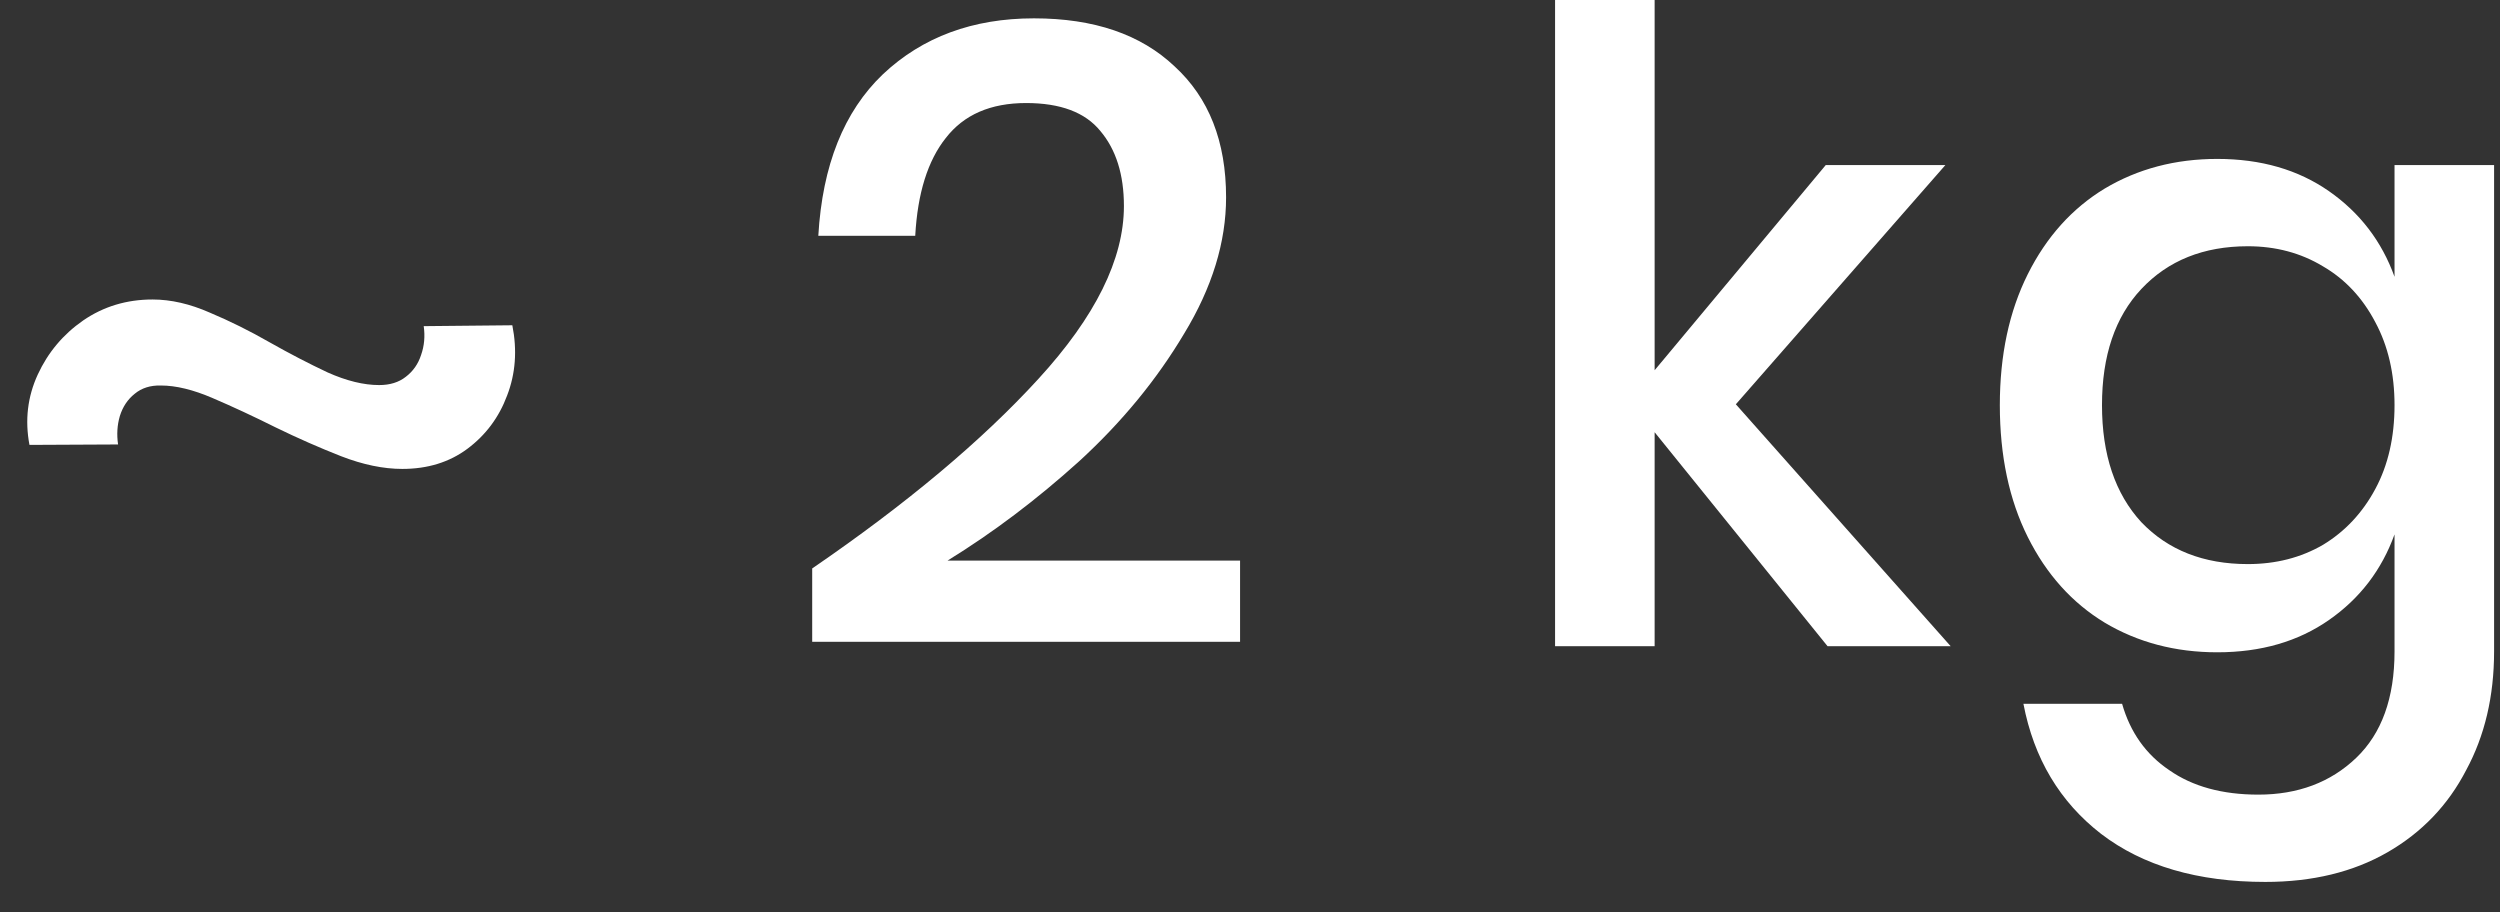
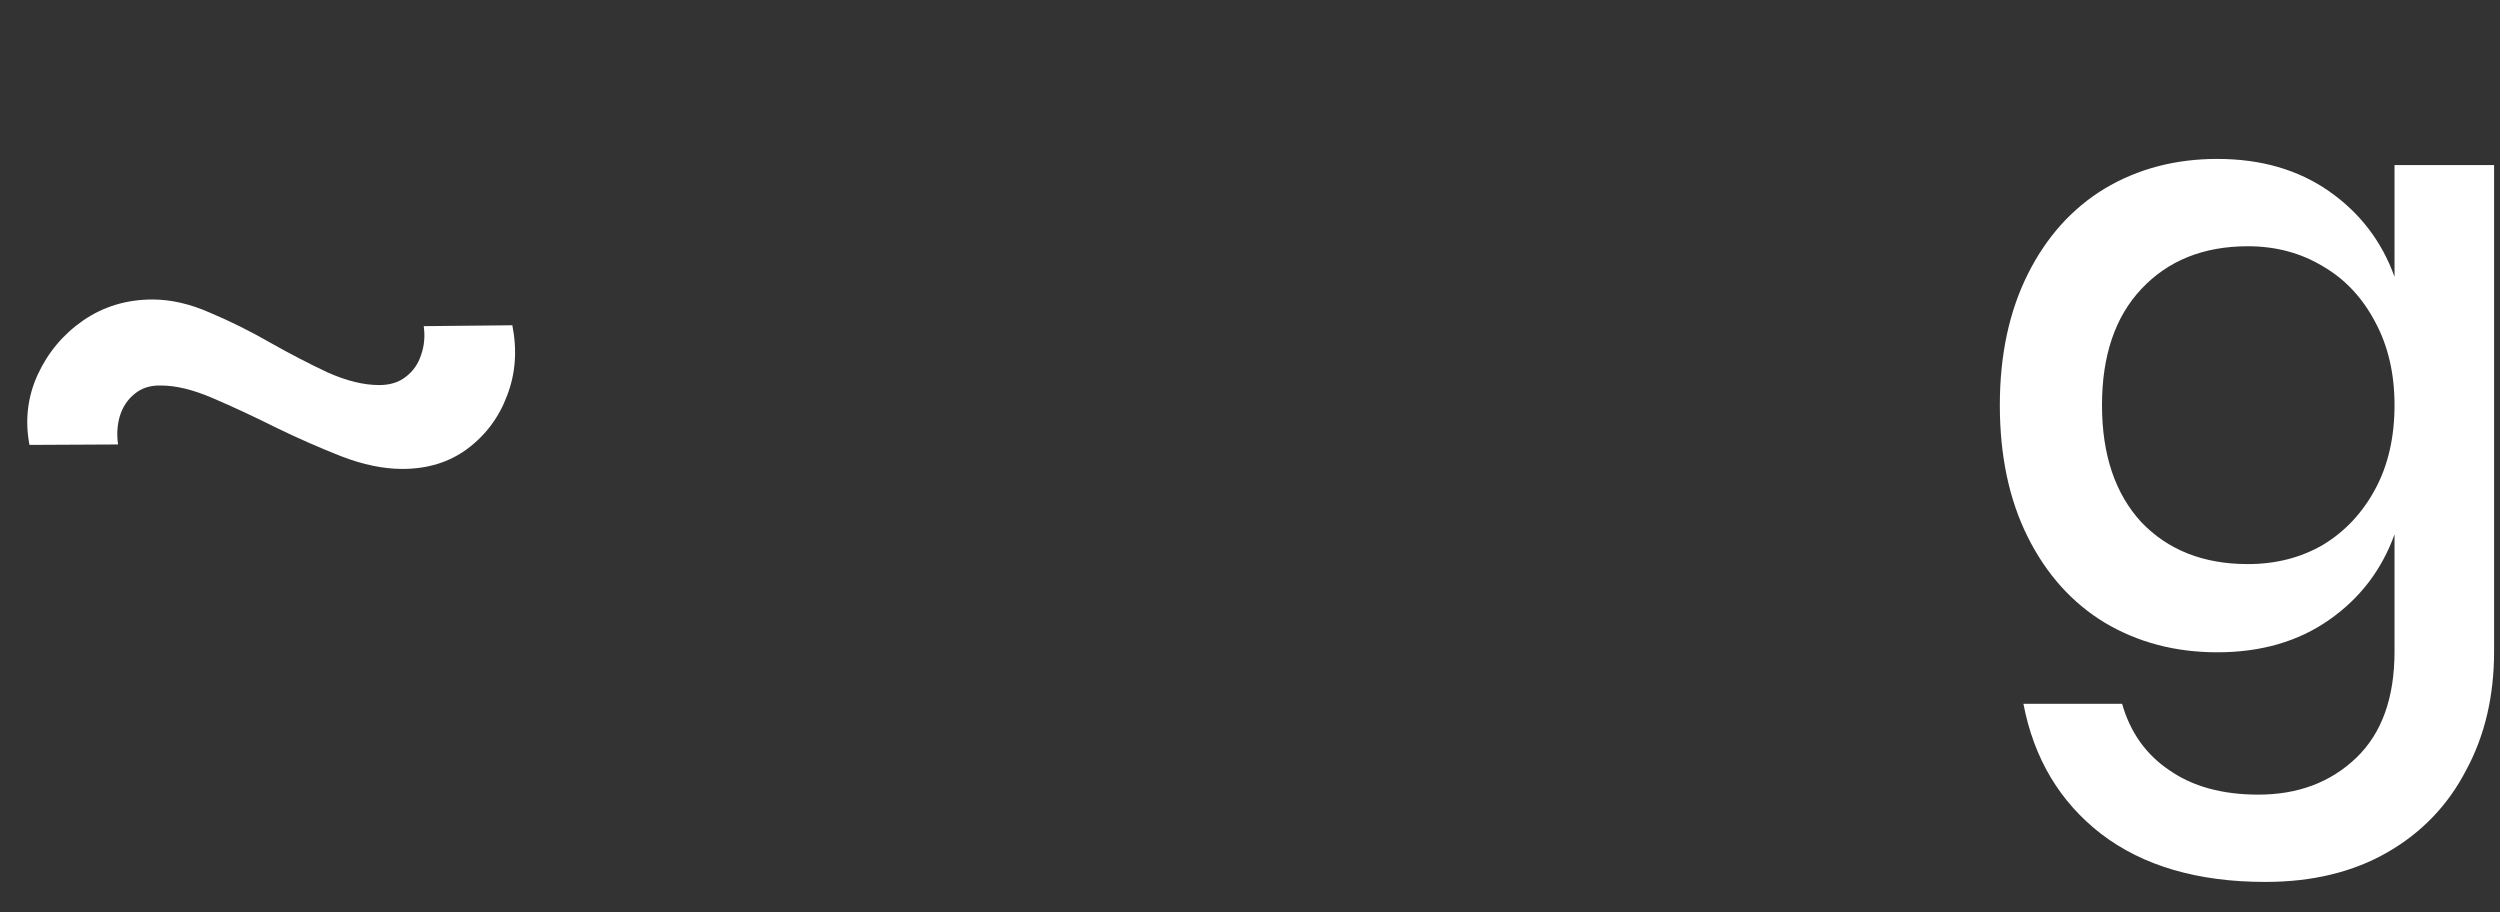
<svg xmlns="http://www.w3.org/2000/svg" width="74" height="27" viewBox="0 0 74 27" fill="none">
  <rect x="0" y="0" width="74" height="27" fill="#333333" stroke="none" />
  <path d="M11.908 13.88C11.348 13.88 10.745 13.755 10.099 13.505C9.462 13.255 8.815 12.971 8.161 12.652C7.506 12.325 6.885 12.036 6.3 11.786C5.722 11.536 5.21 11.411 4.762 11.411C4.452 11.403 4.193 11.485 3.986 11.657C3.78 11.821 3.633 12.04 3.547 12.316C3.469 12.583 3.452 12.863 3.495 13.156L0.872 13.169C0.734 12.437 0.816 11.743 1.117 11.088C1.419 10.434 1.867 9.899 2.461 9.486C3.064 9.072 3.749 8.865 4.516 8.865C5.059 8.865 5.623 8.995 6.209 9.253C6.804 9.503 7.394 9.796 7.98 10.132C8.574 10.468 9.147 10.765 9.698 11.024C10.258 11.274 10.767 11.398 11.223 11.398C11.542 11.398 11.805 11.317 12.012 11.153C12.227 10.989 12.378 10.774 12.464 10.507C12.559 10.24 12.585 9.955 12.542 9.654L15.165 9.628C15.312 10.369 15.26 11.062 15.01 11.709C14.769 12.355 14.377 12.88 13.834 13.285C13.3 13.682 12.658 13.88 11.908 13.88Z" fill="white" />
-   <path d="M24.041 16.826C26.832 14.914 29.064 13.044 30.735 11.217C32.424 9.374 33.268 7.668 33.268 6.1C33.268 5.169 33.036 4.428 32.57 3.877C32.122 3.326 31.39 3.05 30.373 3.05C29.322 3.05 28.53 3.395 27.996 4.084C27.461 4.756 27.16 5.721 27.091 6.979H24.222C24.343 4.894 24.98 3.3 26.135 2.197C27.306 1.094 28.797 0.543 30.606 0.543C32.381 0.543 33.768 1.017 34.767 1.964C35.784 2.895 36.292 4.187 36.292 5.841C36.292 7.168 35.879 8.512 35.052 9.873C34.242 11.235 33.208 12.493 31.95 13.647C30.692 14.784 29.391 15.767 28.047 16.594H36.706V18.997H24.041V16.826Z" fill="white" />
-   <path d="M54.095 19.127L48.977 12.794V19.127H46.03V0H48.977V10.959L54.043 4.885H57.584L51.381 11.967L57.739 19.127H54.095Z" fill="white" />
  <path d="M65.631 4.704C66.924 4.704 68.026 5.023 68.939 5.66C69.853 6.298 70.499 7.142 70.878 8.193V4.885H73.825V19.282C73.825 20.608 73.549 21.78 72.998 22.797C72.463 23.831 71.688 24.641 70.671 25.227C69.655 25.812 68.448 26.105 67.053 26.105C65.054 26.105 63.434 25.631 62.194 24.684C60.97 23.736 60.203 22.452 59.893 20.832H62.814C63.055 21.677 63.52 22.332 64.21 22.797C64.899 23.279 65.778 23.521 66.846 23.521C68.018 23.521 68.983 23.159 69.741 22.435C70.499 21.711 70.878 20.66 70.878 19.282V15.818C70.499 16.869 69.853 17.714 68.939 18.351C68.026 18.989 66.924 19.308 65.631 19.308C64.391 19.308 63.279 19.015 62.297 18.429C61.332 17.843 60.574 16.999 60.022 15.896C59.471 14.793 59.195 13.492 59.195 11.993C59.195 10.511 59.471 9.219 60.022 8.116C60.574 7.013 61.332 6.169 62.297 5.583C63.279 4.997 64.391 4.704 65.631 4.704ZM66.536 7.289C65.226 7.289 64.175 7.711 63.383 8.555C62.607 9.382 62.219 10.528 62.219 11.993C62.219 13.458 62.607 14.612 63.383 15.456C64.175 16.284 65.226 16.697 66.536 16.697C67.363 16.697 68.104 16.508 68.759 16.128C69.413 15.732 69.93 15.181 70.309 14.474C70.689 13.768 70.878 12.941 70.878 11.993C70.878 11.062 70.689 10.244 70.309 9.537C69.93 8.814 69.413 8.262 68.759 7.883C68.104 7.487 67.363 7.289 66.536 7.289Z" fill="white" />
</svg>